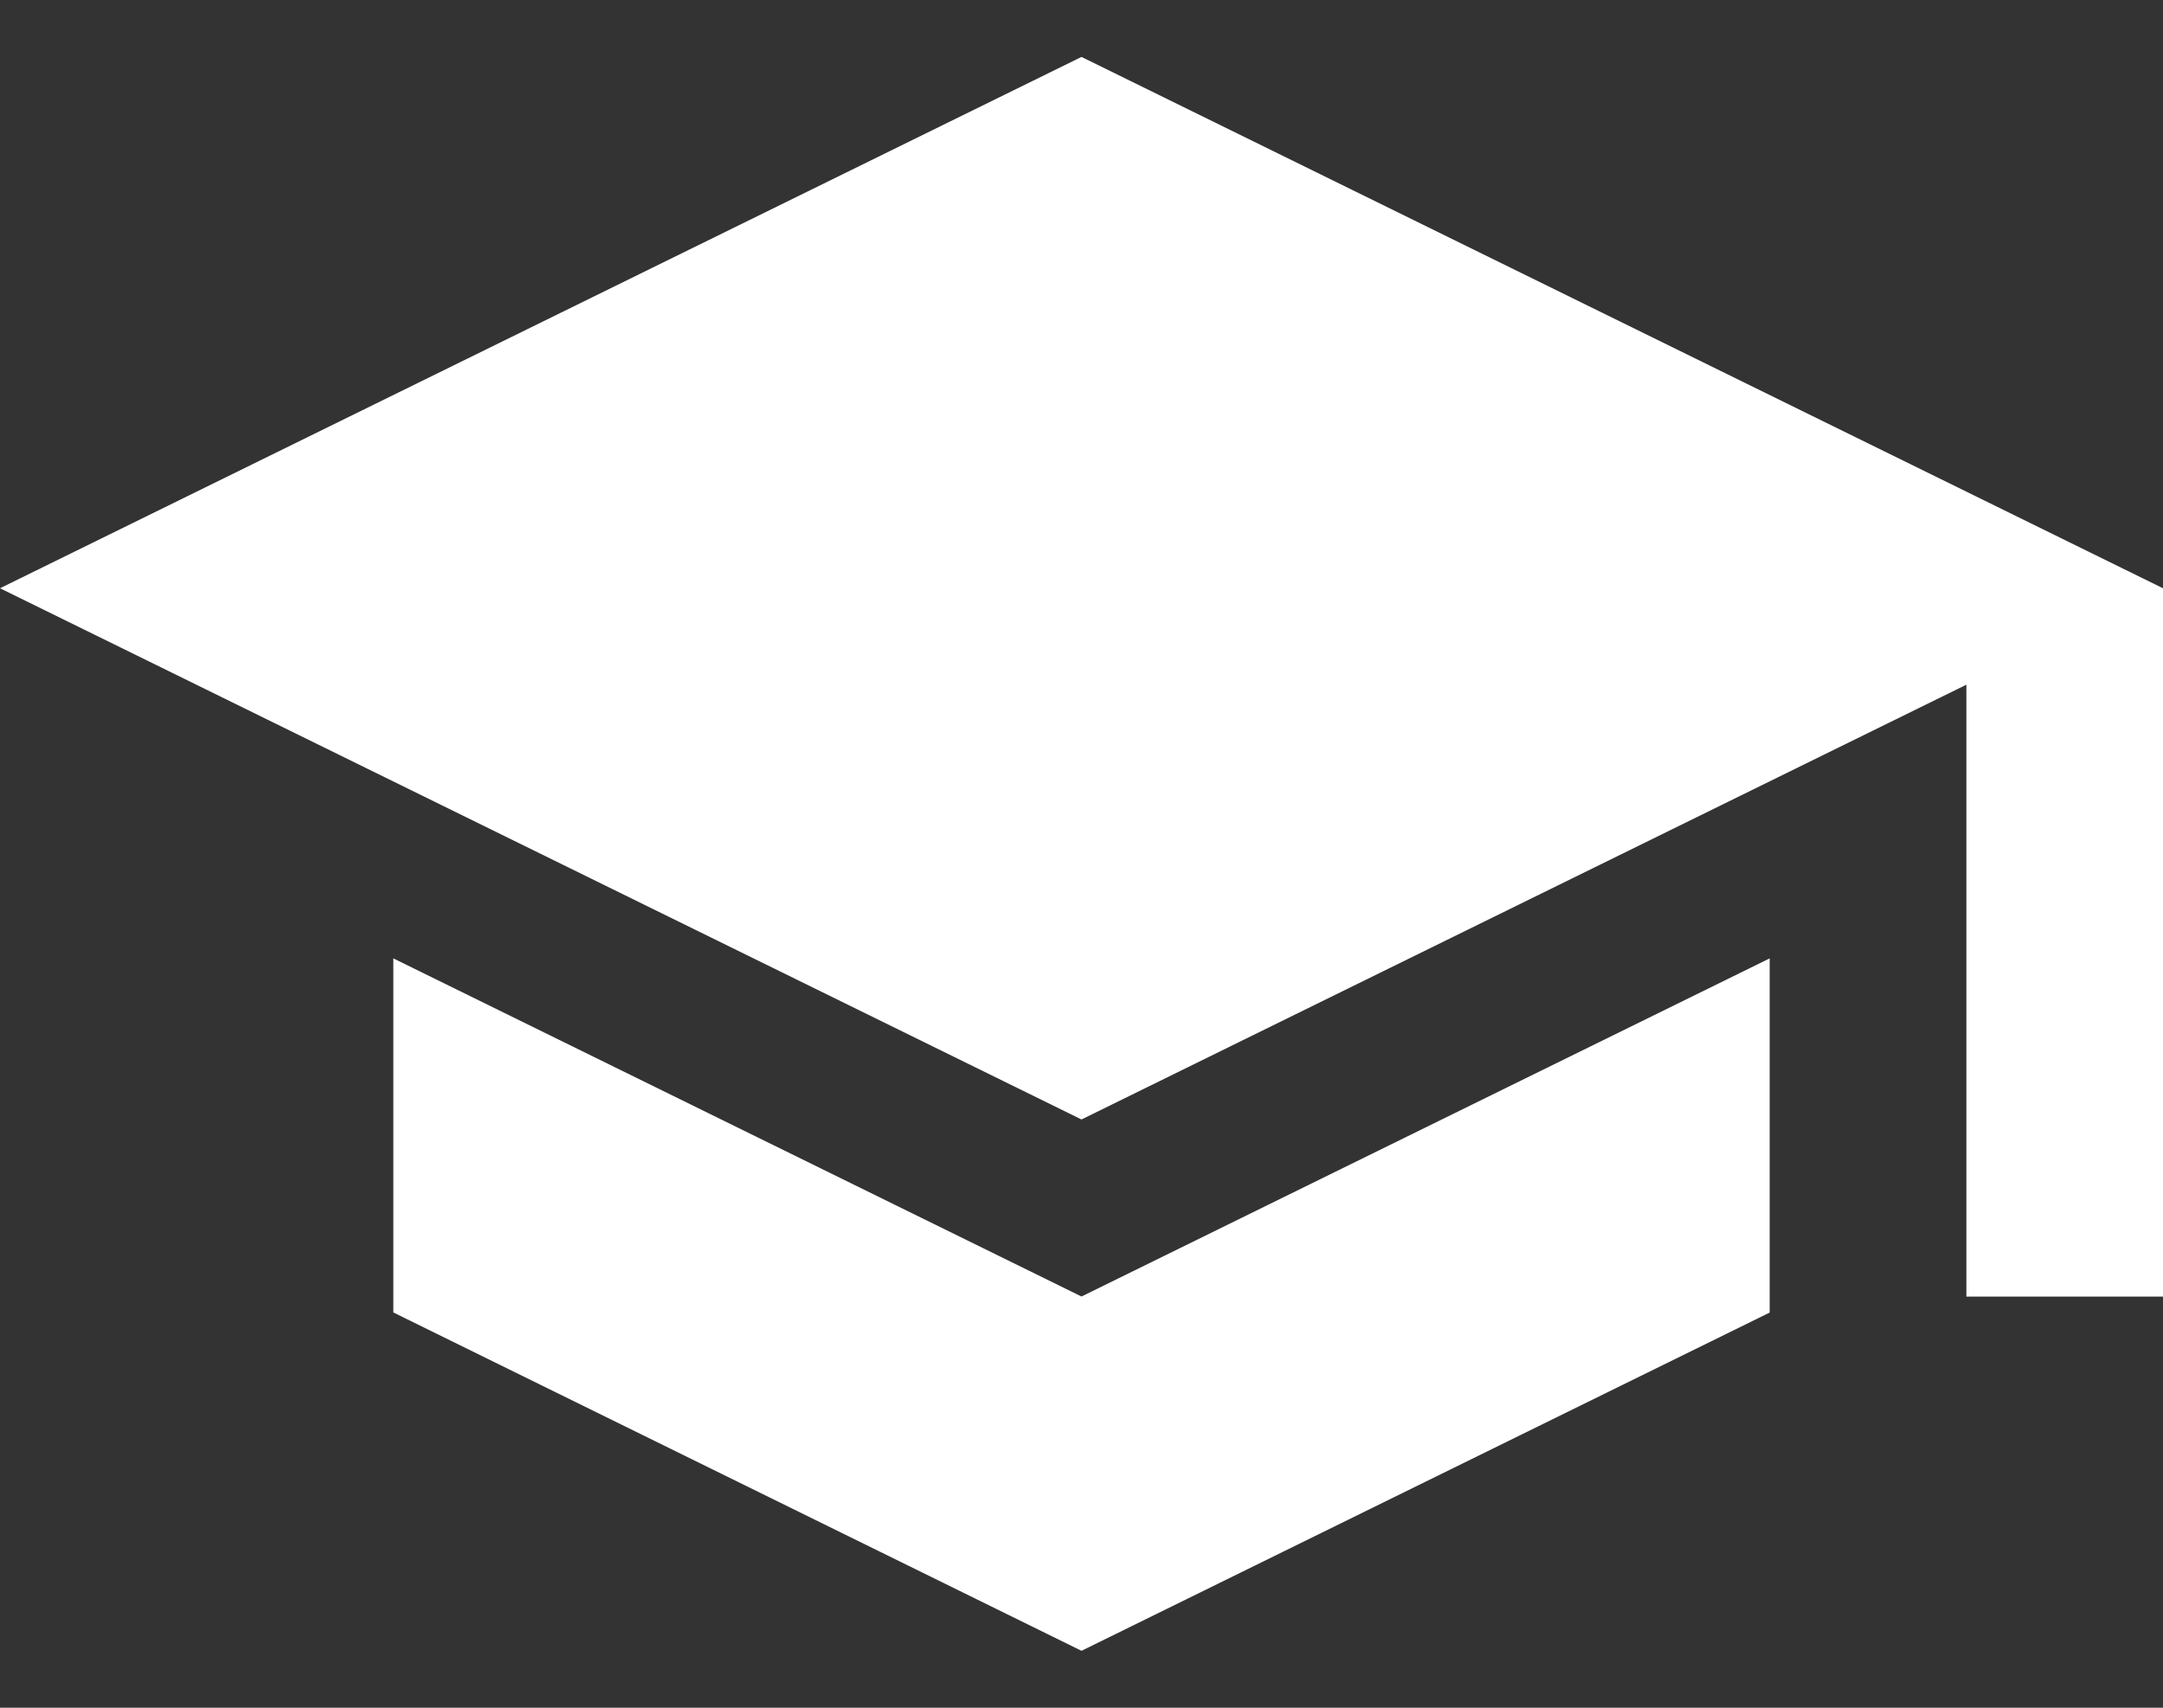
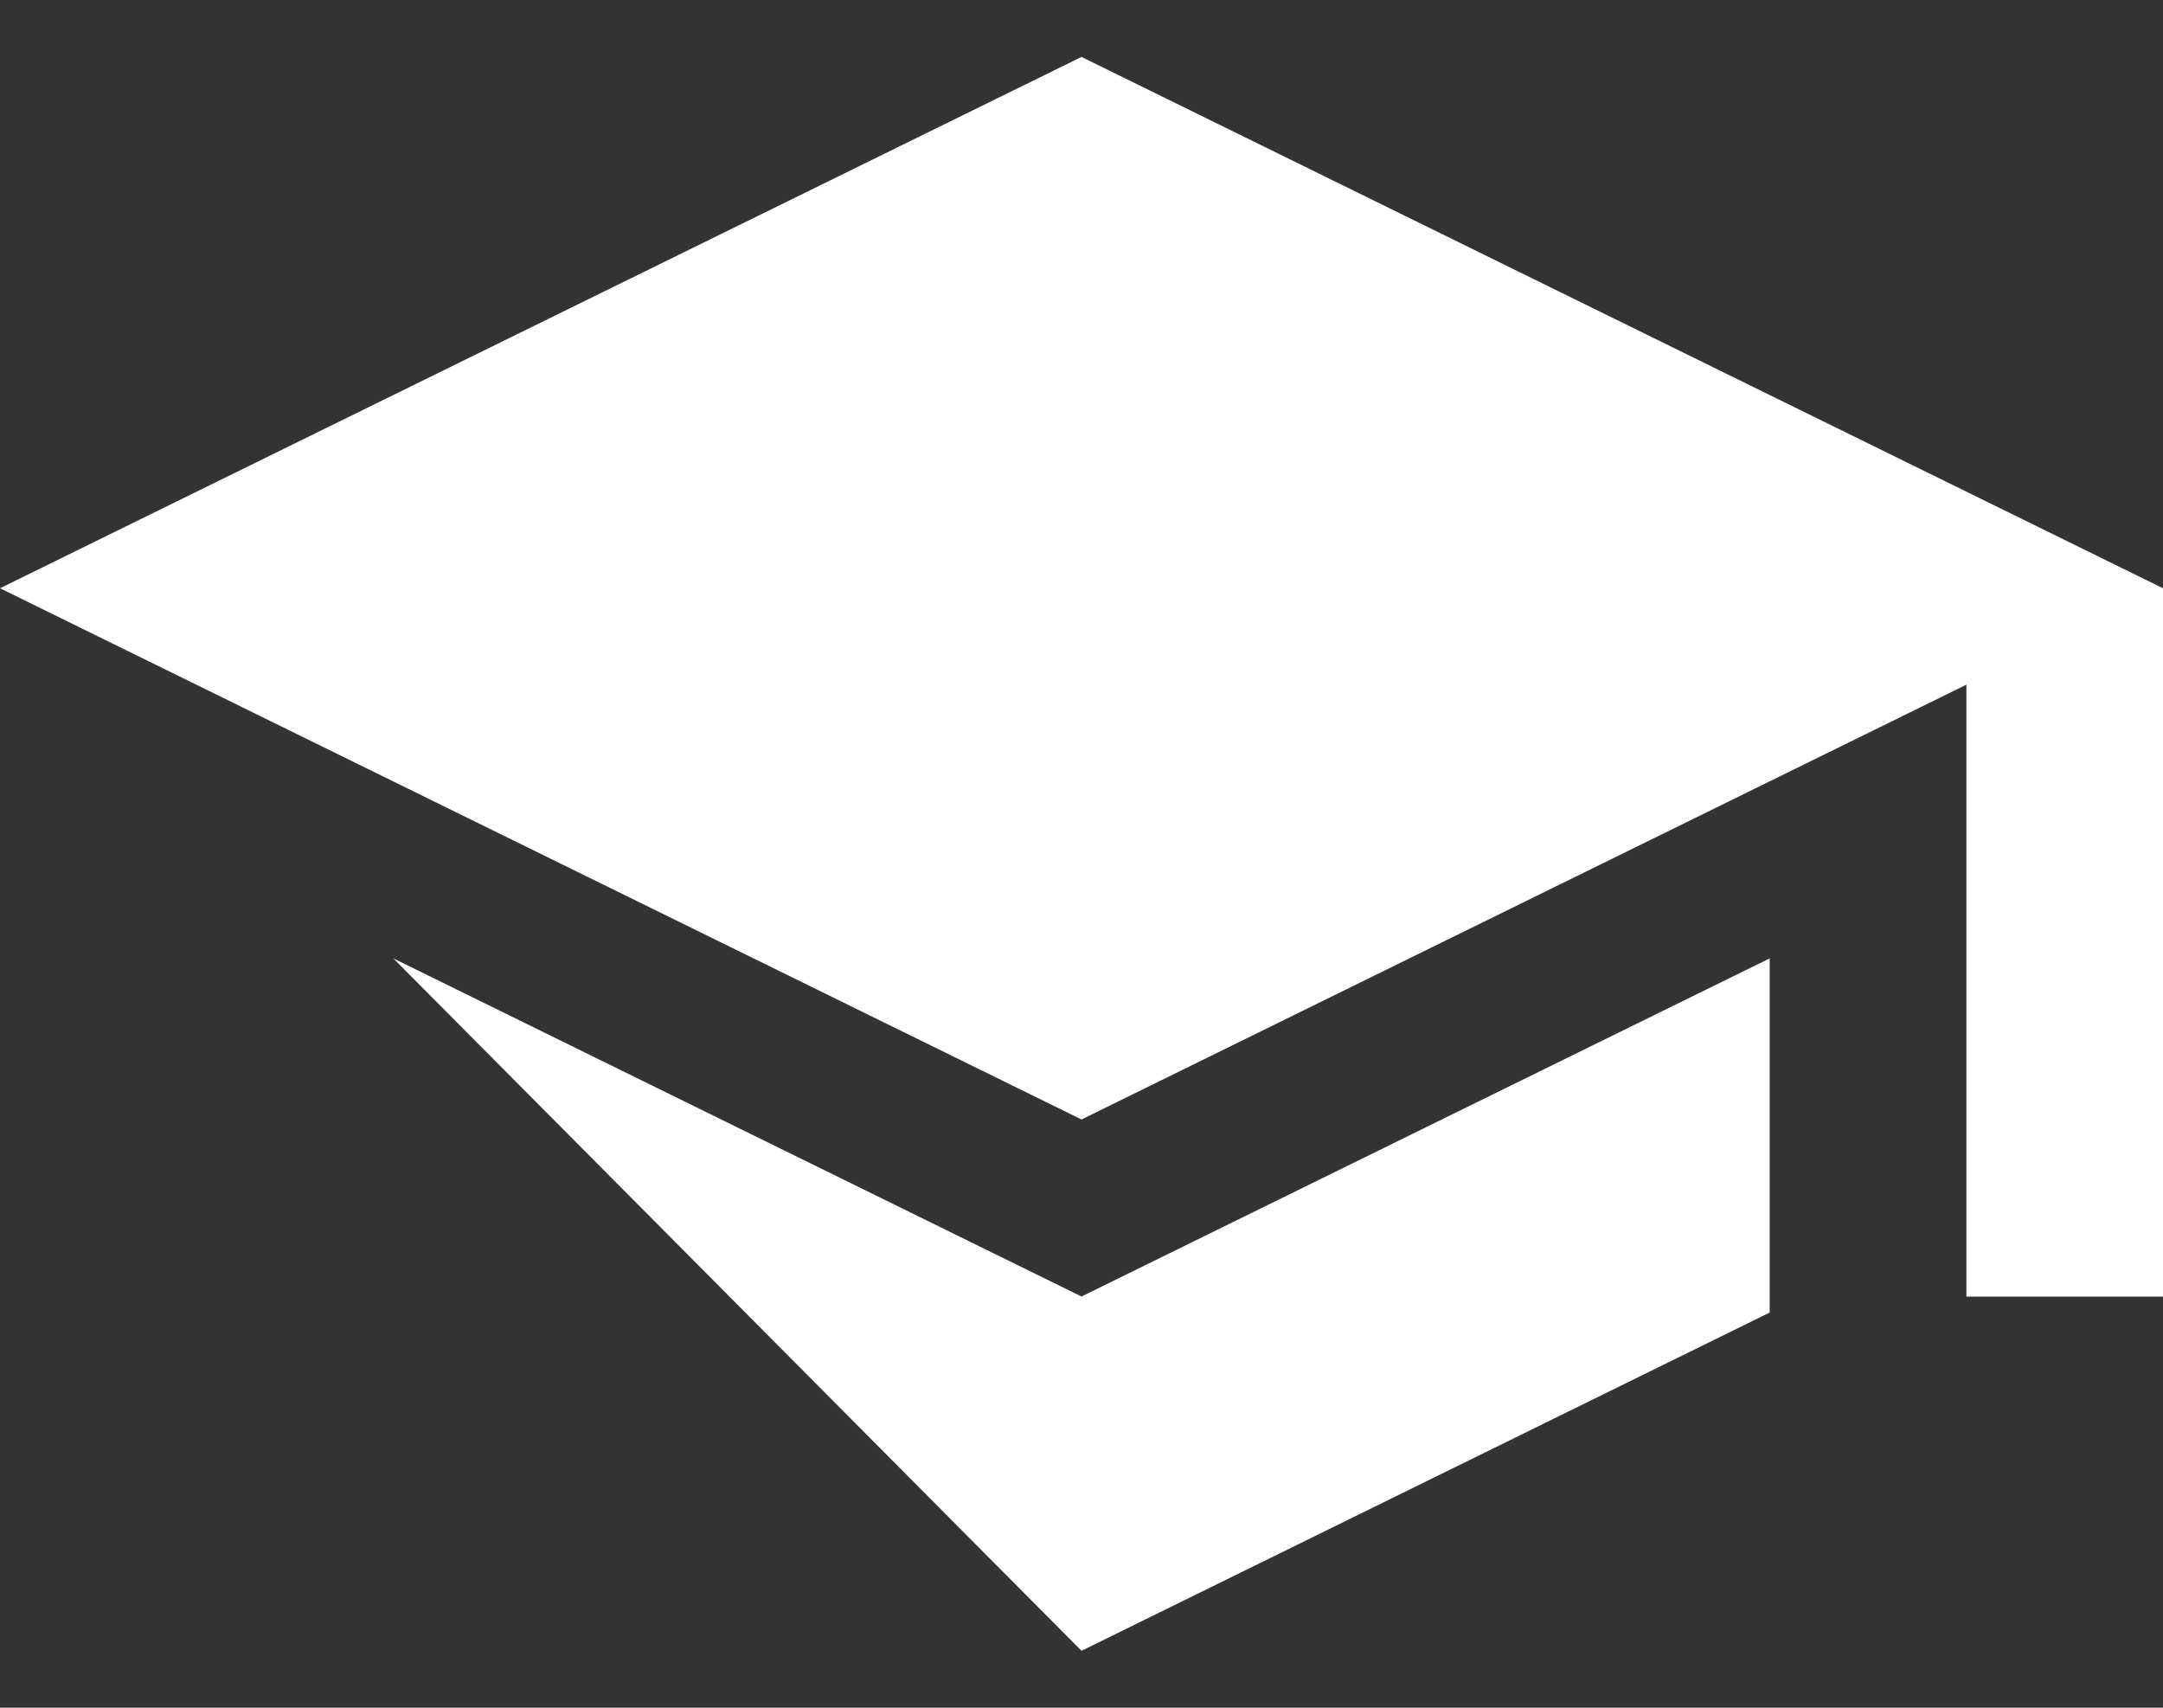
<svg xmlns="http://www.w3.org/2000/svg" width="19" height="15" viewBox="0 0 19 15">
  <rect x="0" y="0" width="19" height="15" fill="#333333" stroke="none" />
-   <path fill="#FFF" d="M3.455 8.418v3.11L9.5 14.5l6.045-2.971V8.418L9.5 11.388l-6.045-2.97zM9.5.5L0 5.167l9.5 4.666 7.773-3.819v5.375H19V5.167L9.5.5z" />
+   <path fill="#FFF" d="M3.455 8.418L9.5 14.5l6.045-2.971V8.418L9.5 11.388l-6.045-2.97zM9.5.5L0 5.167l9.5 4.666 7.773-3.819v5.375H19V5.167L9.5.5z" />
</svg>